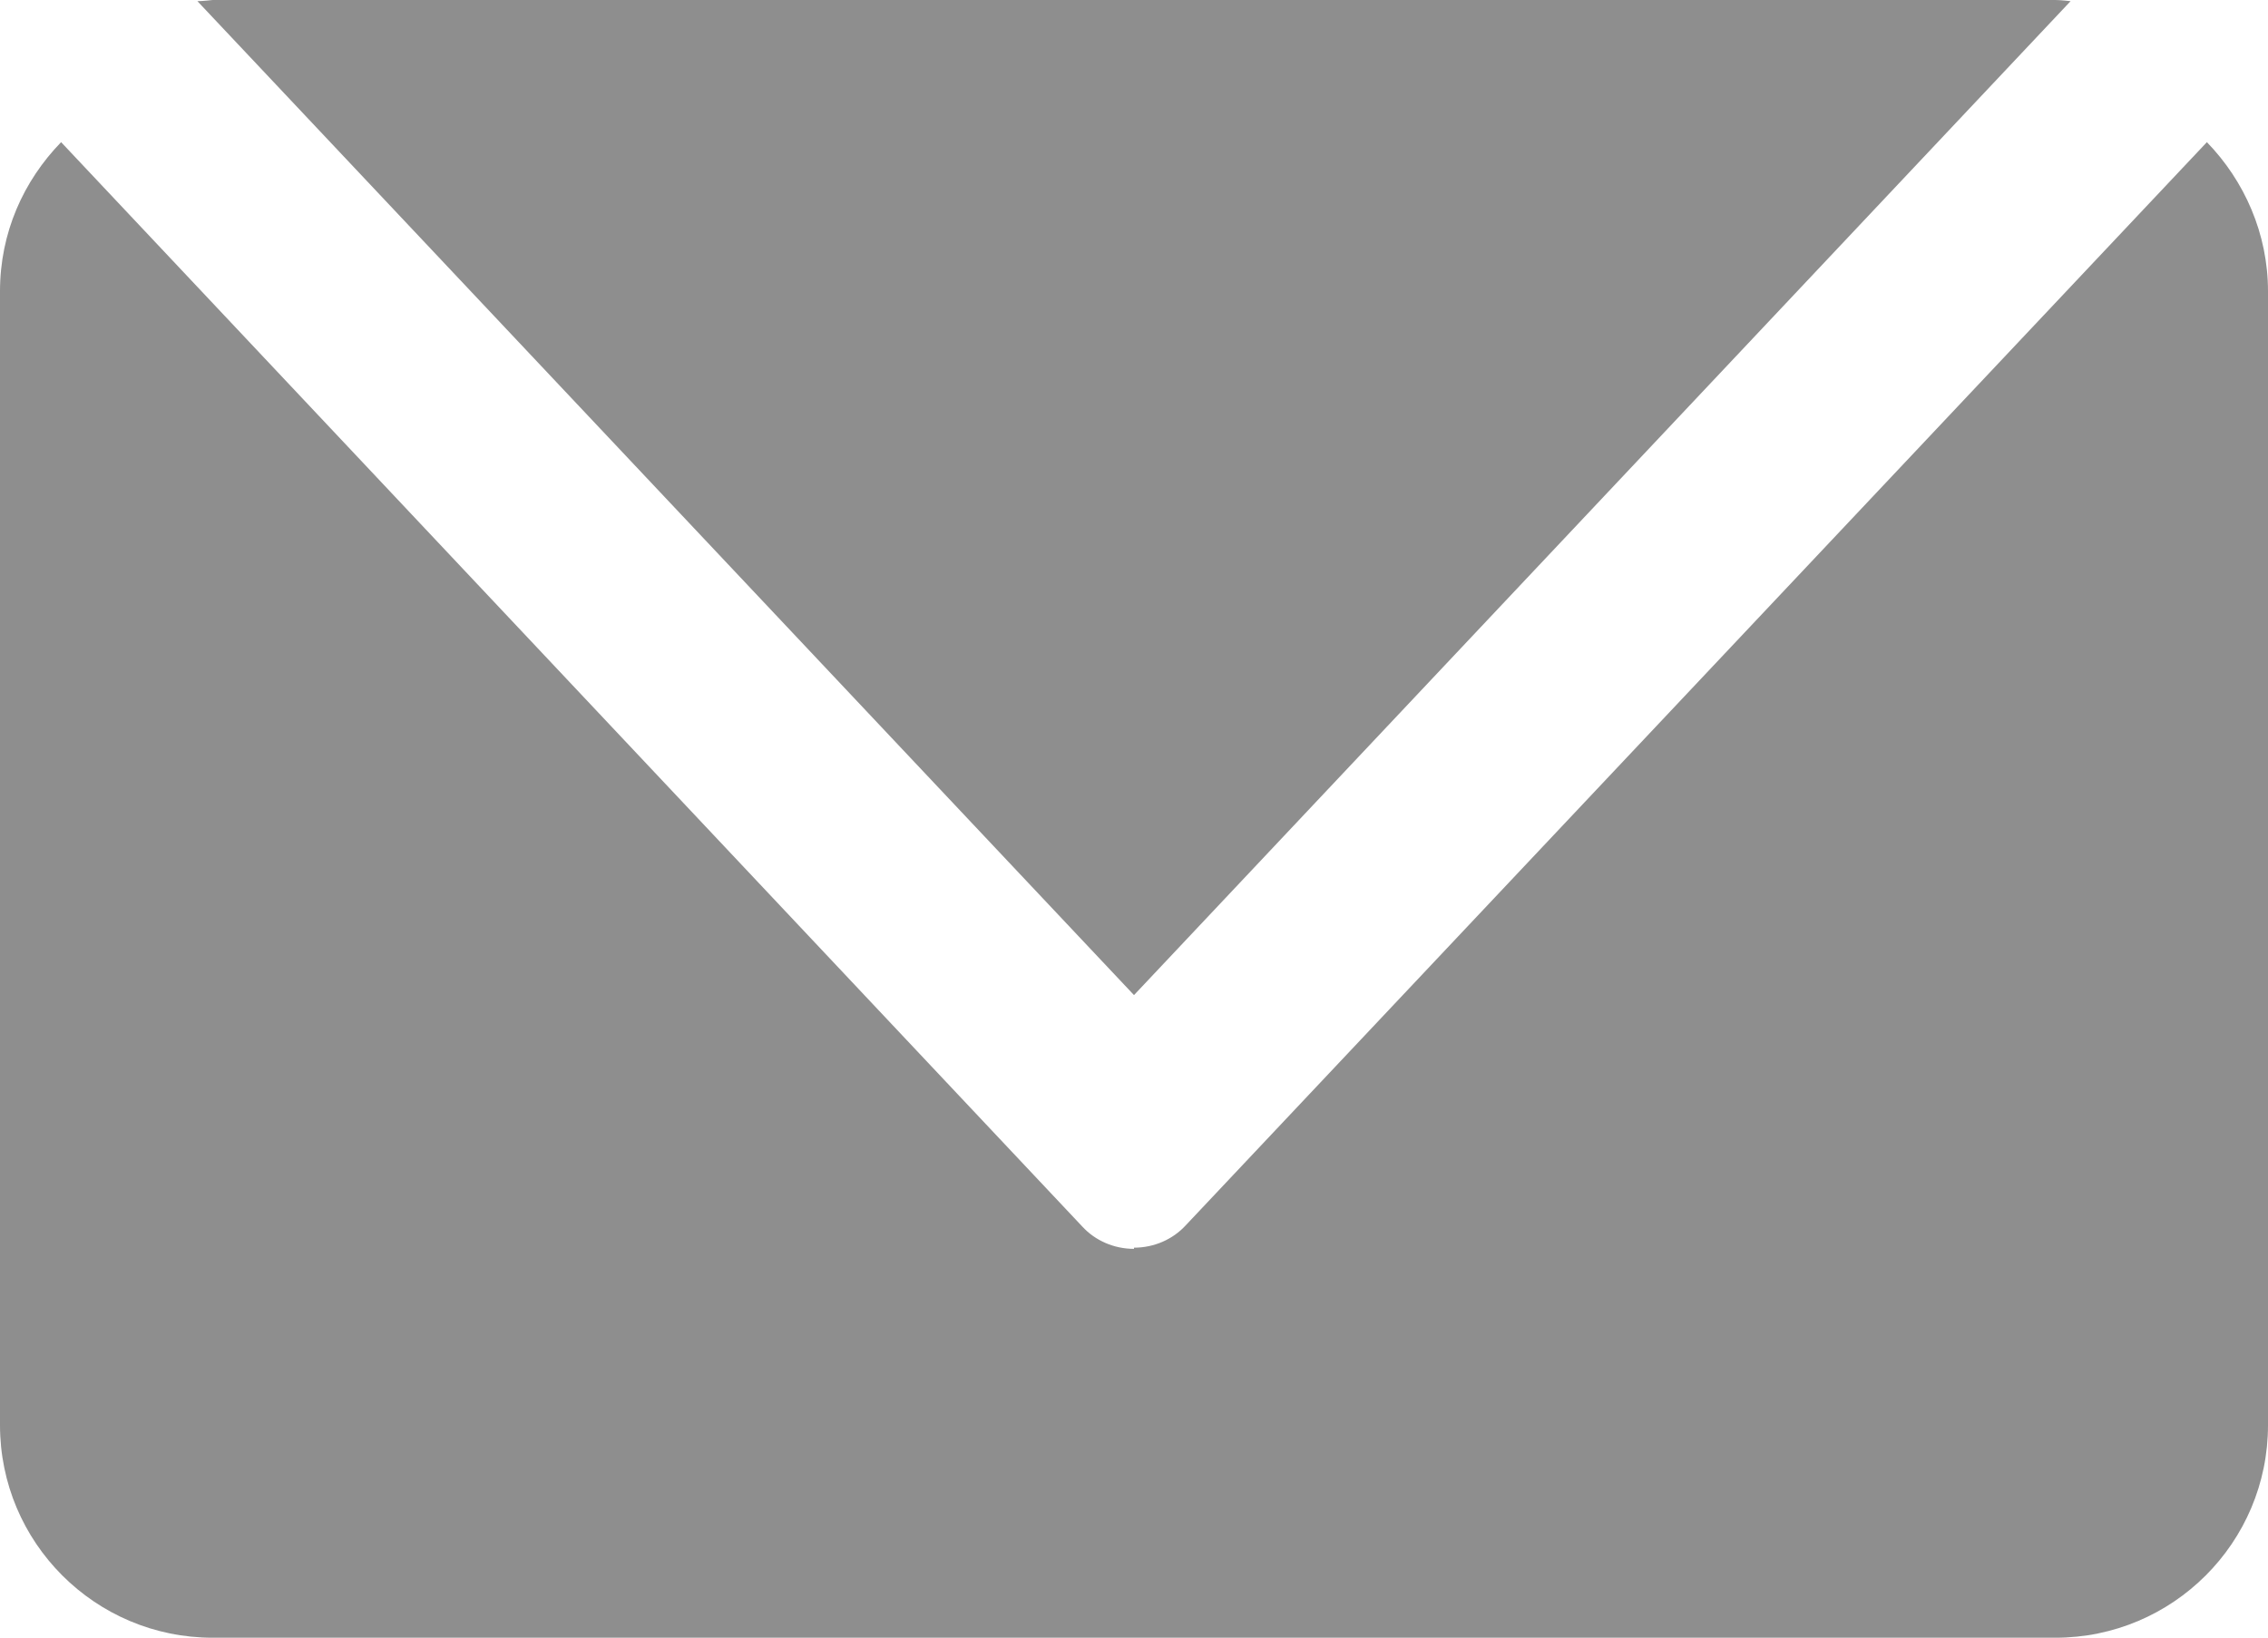
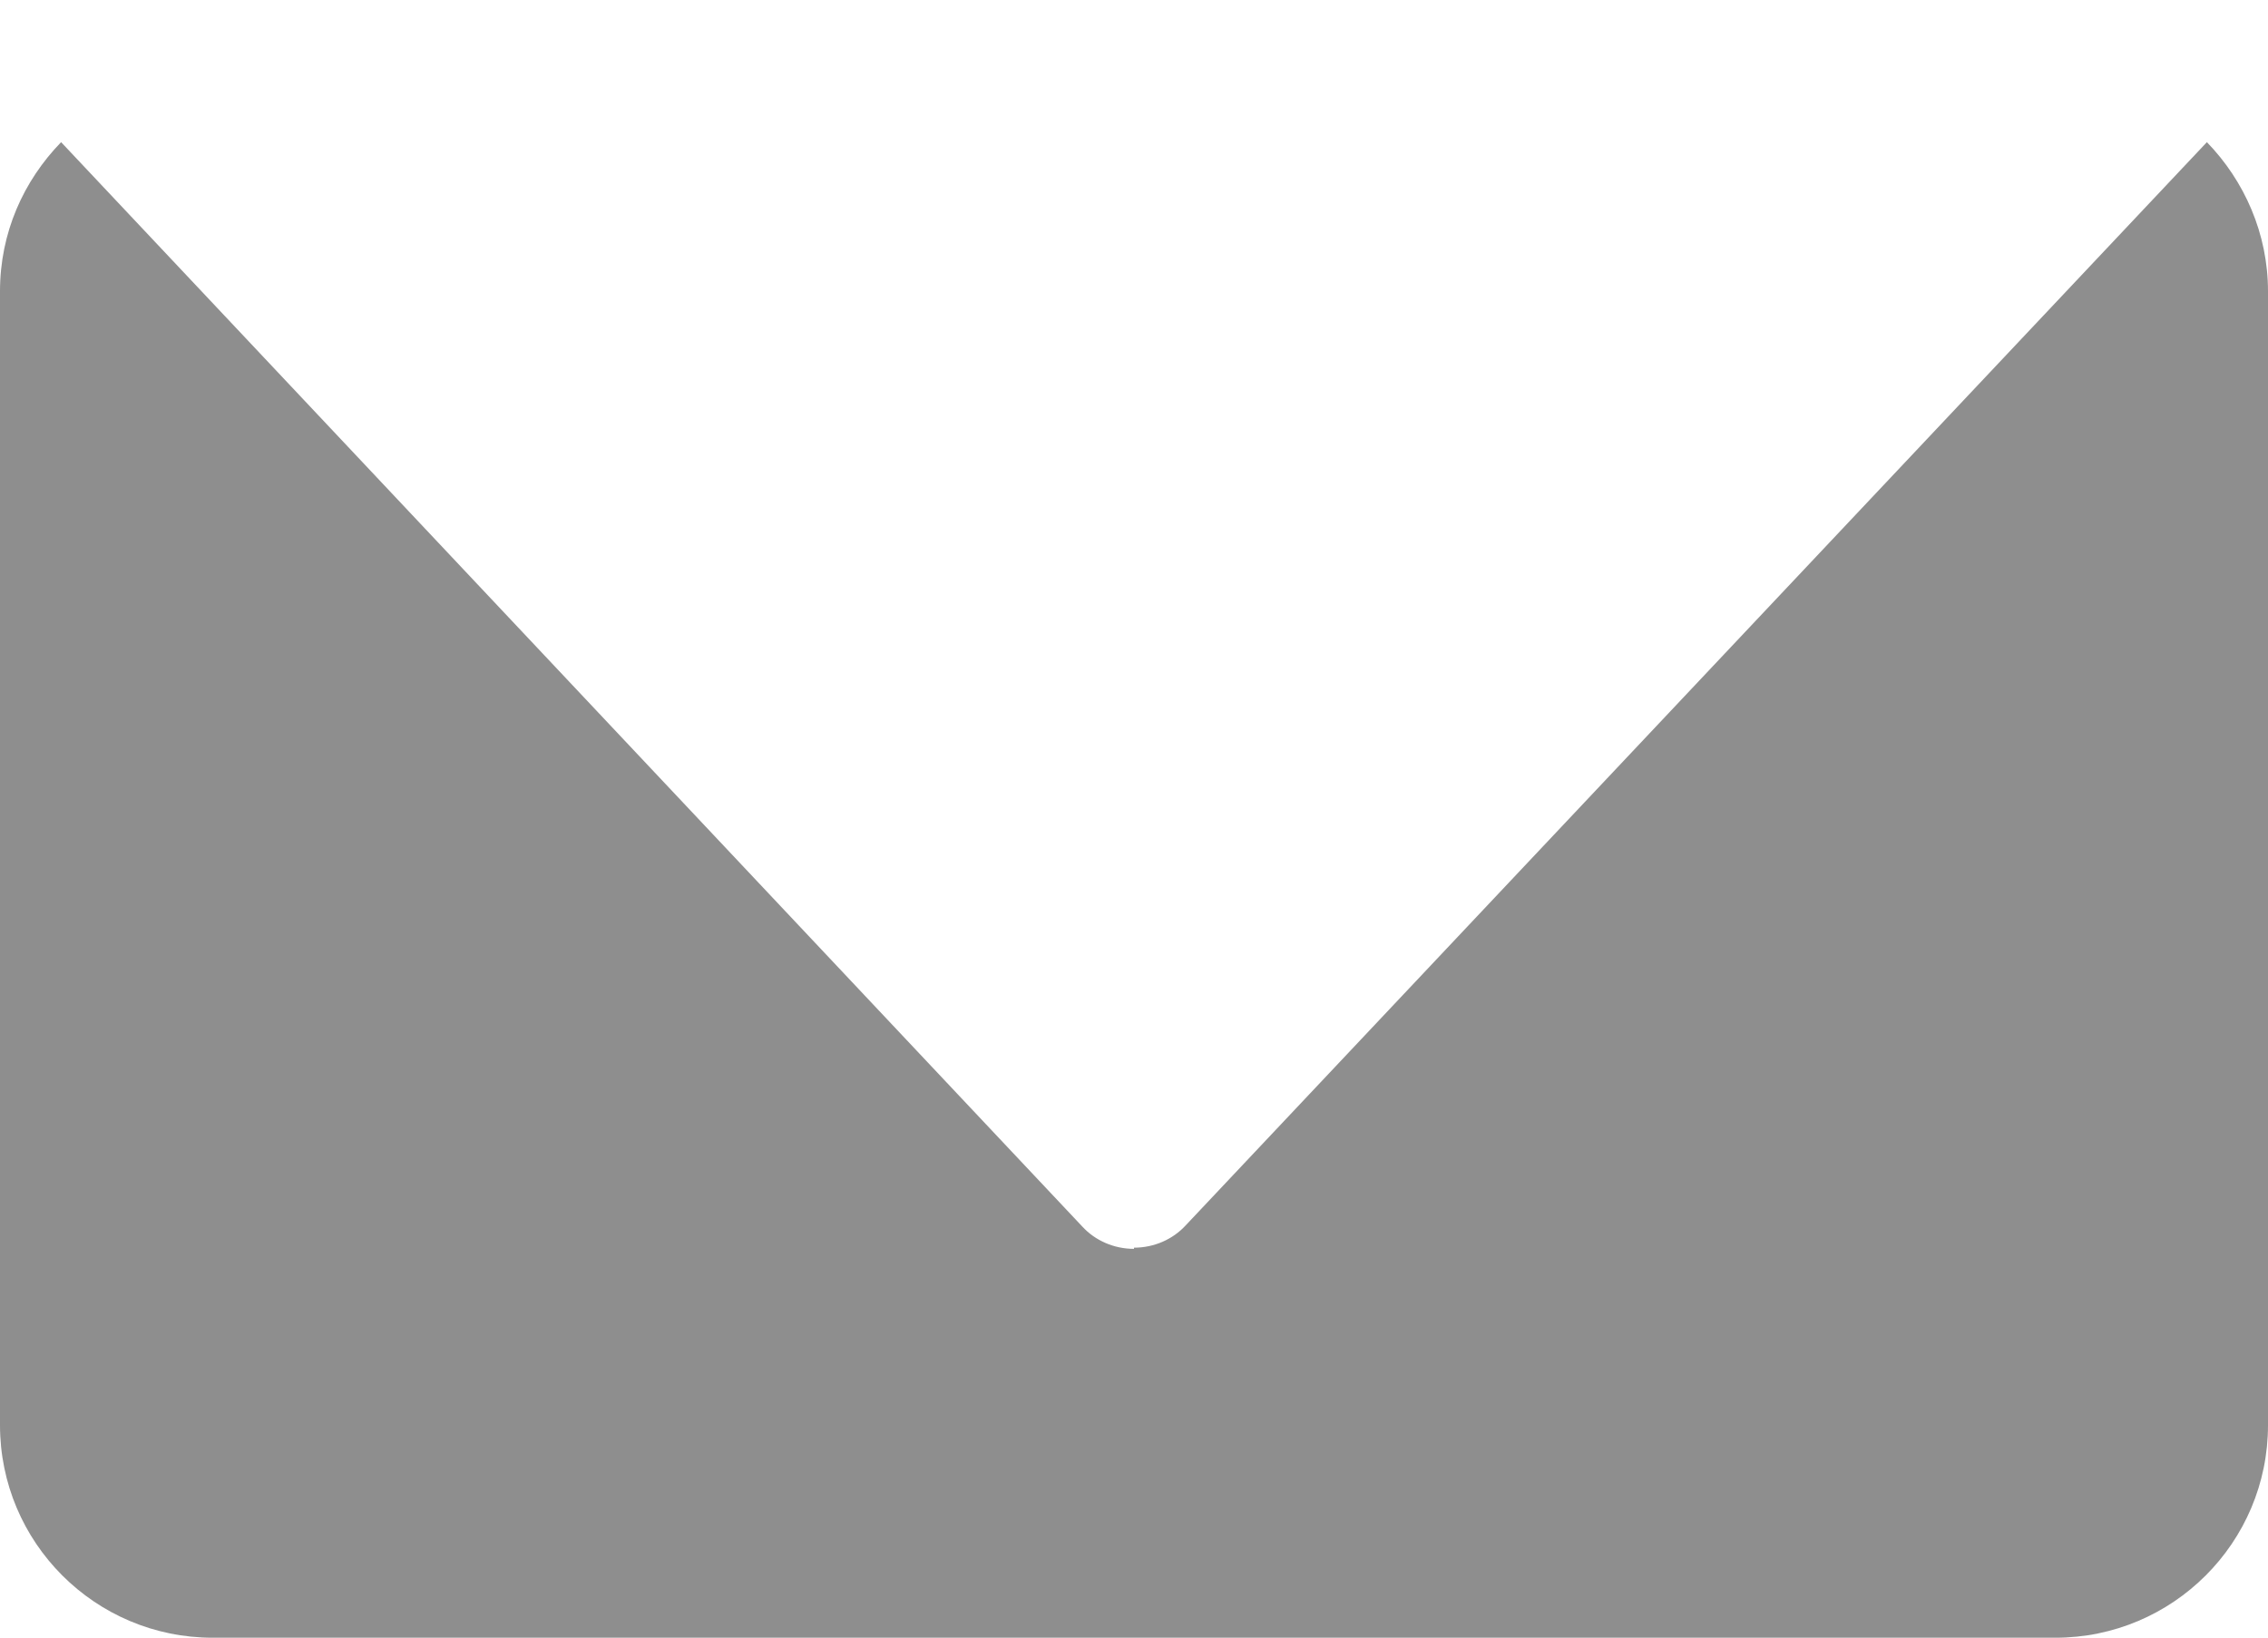
<svg xmlns="http://www.w3.org/2000/svg" id="_レイヤー_2" viewBox="0 0 19.3 13.94">
  <defs>
    <style>.cls-1{fill:#8e8e8e;}</style>
  </defs>
  <g id="_レイヤー_1-2">
-     <path class="cls-1" d="m17.62.01s-.08-.01-.13-.01H1.81s-.09.01-.13.01l7.97,8.46L17.62.01Z" />
    <path class="cls-1" d="m9.65,10.63c-.17,0-.33-.07-.44-.19L.52,1.21c-.32.33-.52.77-.52,1.27v9.65c0,1,.81,1.81,1.81,1.81h15.68c1,0,1.81-.81,1.81-1.81V2.48c0-.49-.2-.94-.52-1.27l-8.69,9.22c-.11.12-.27.19-.44.19Z" />
  </g>
</svg>